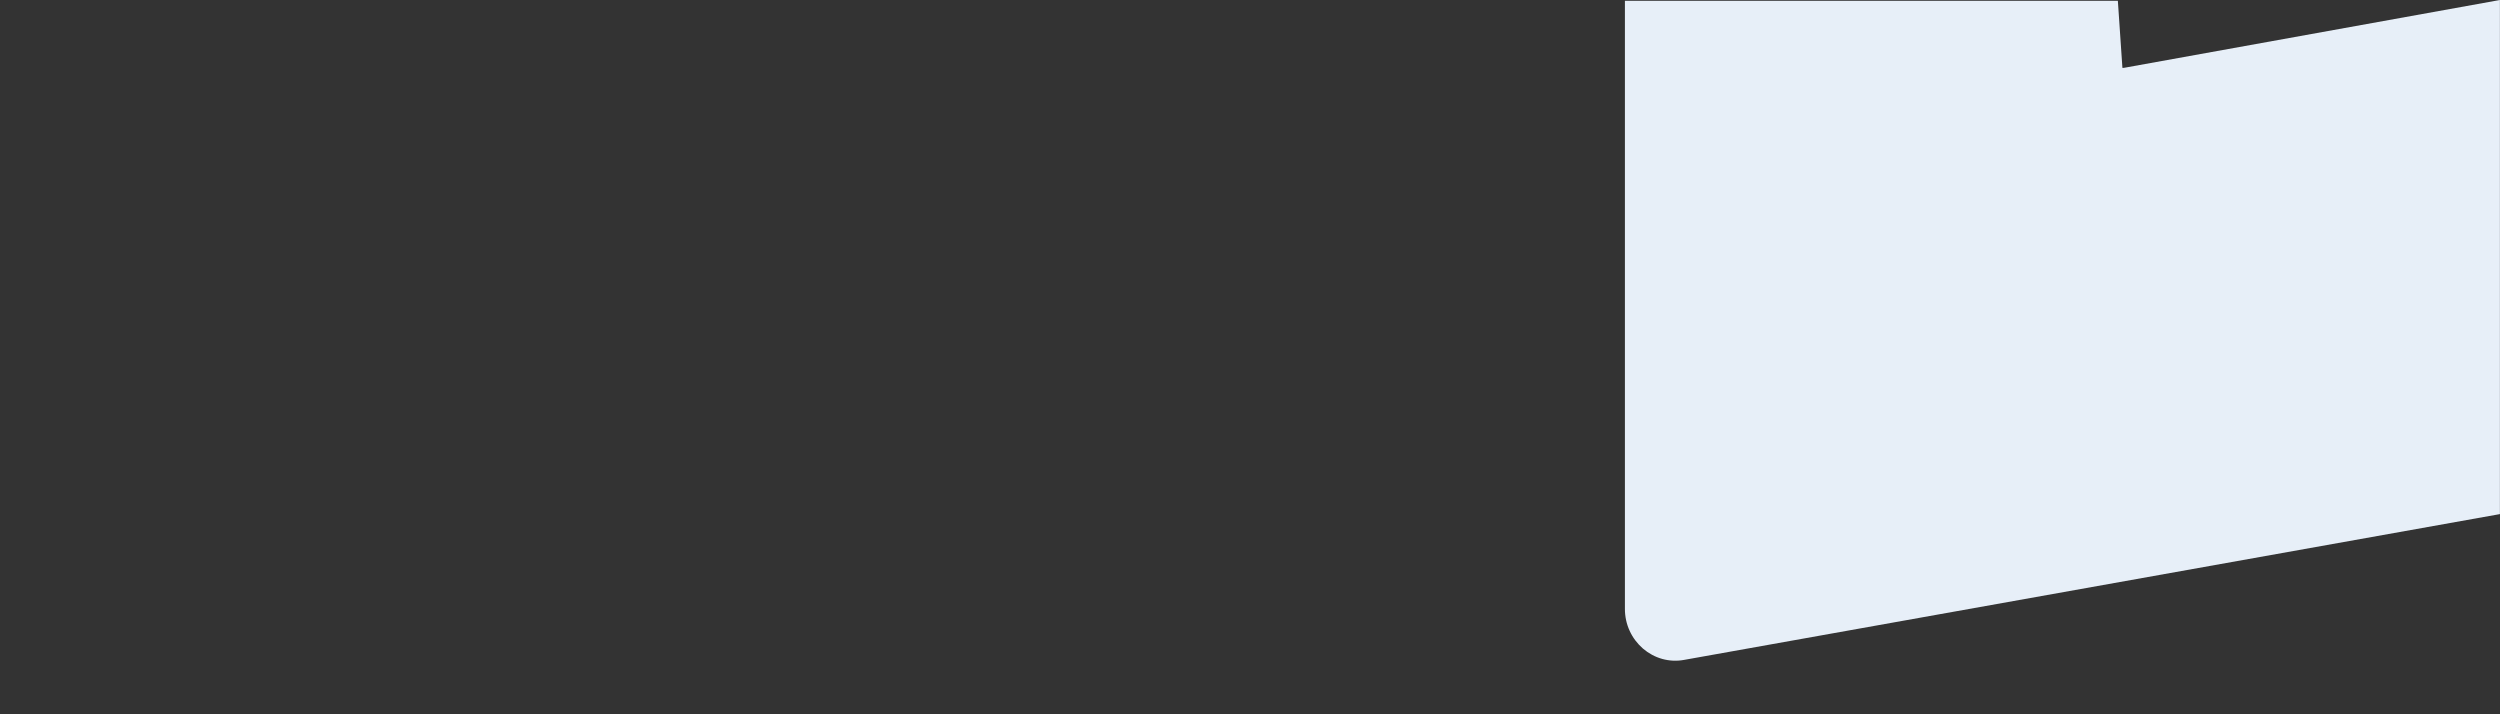
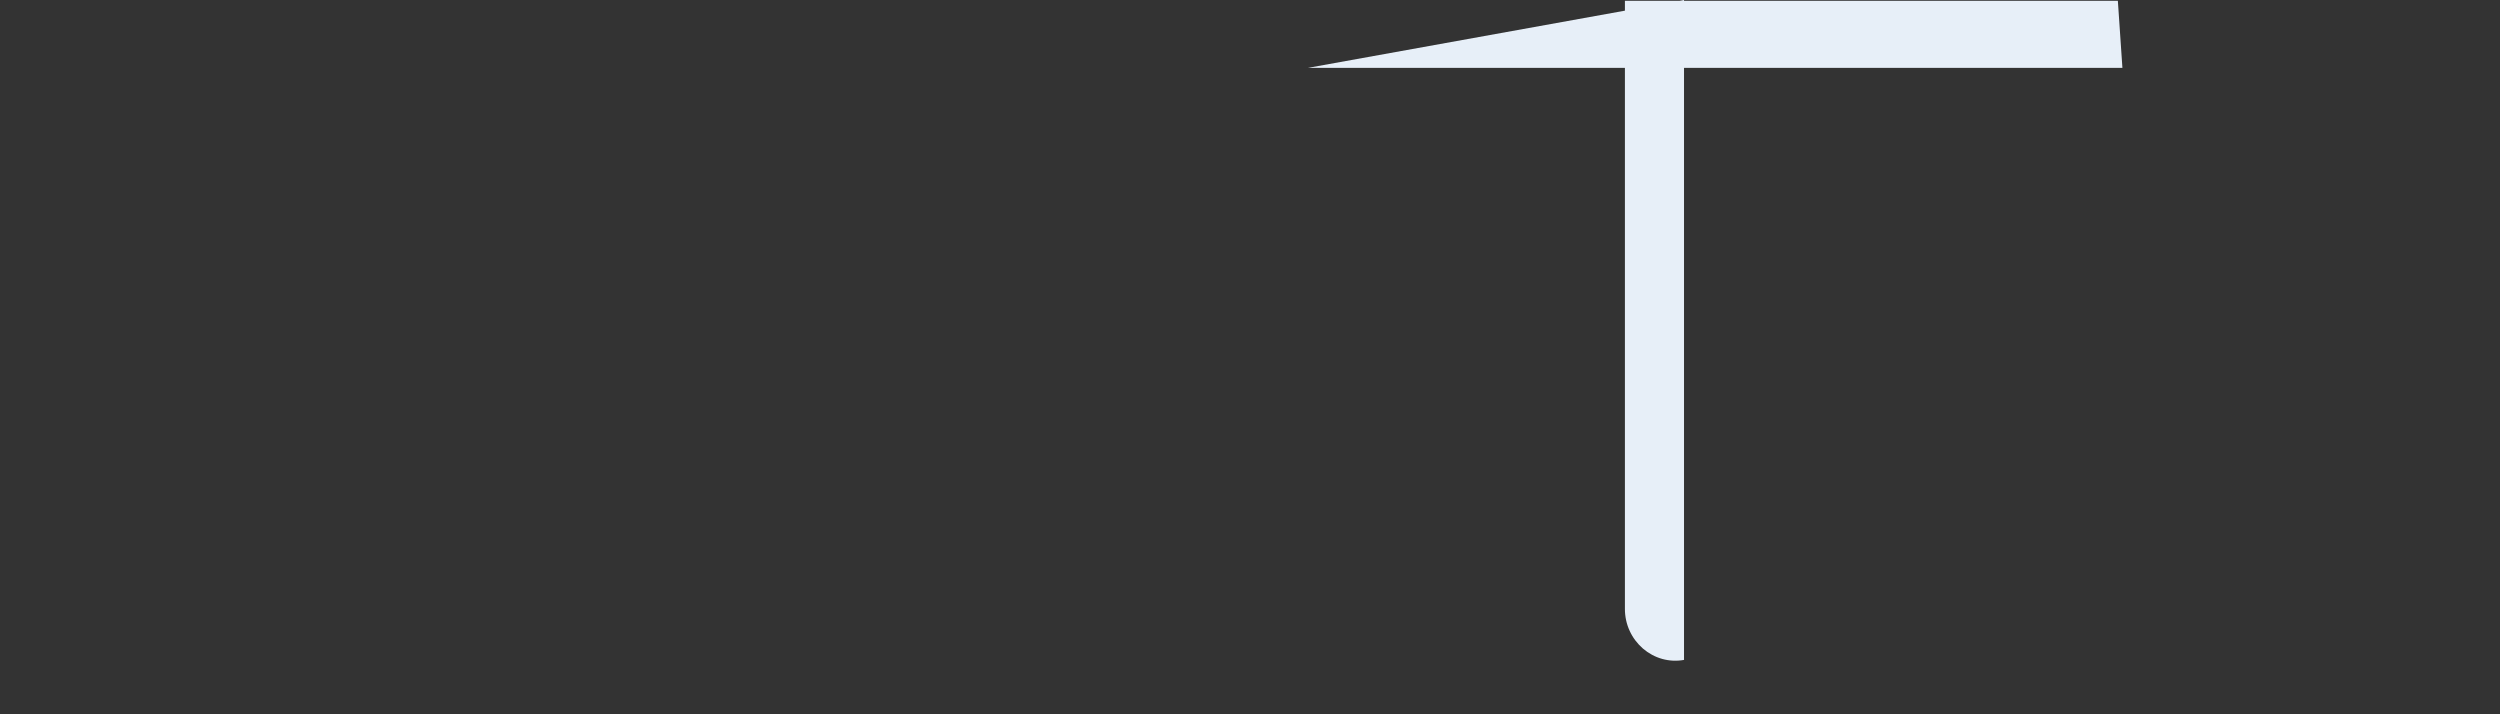
<svg xmlns="http://www.w3.org/2000/svg" id="a" width="2800" height="800" viewBox="0 0 2800 800">
  <rect x="0" y="0" width="2800" height="800" fill="#333333" stroke="none" />
  <g id="b">
-     <path d="m2378.7,76h-1.6l-5.1-75.1h-552.1v361.4h0v319.8c0,8.4,1.8,16.8,5.3,24.4,3.5,7.7,8.6,14.4,14.9,19.9,6.3,5.4,13.7,9.4,21.6,11.6,7.9,2.2,16.3,2.6,24.4,1.1l913.8-163.3V0l-421.2,76Z" fill="#e7eff8" stroke-width="0" />
+     <path d="m2378.7,76h-1.6l-5.1-75.1h-552.1v361.4h0v319.8c0,8.4,1.8,16.8,5.3,24.4,3.5,7.7,8.6,14.4,14.9,19.9,6.3,5.4,13.7,9.4,21.6,11.6,7.9,2.2,16.3,2.6,24.4,1.1V0l-421.2,76Z" fill="#e7eff8" stroke-width="0" />
  </g>
</svg>